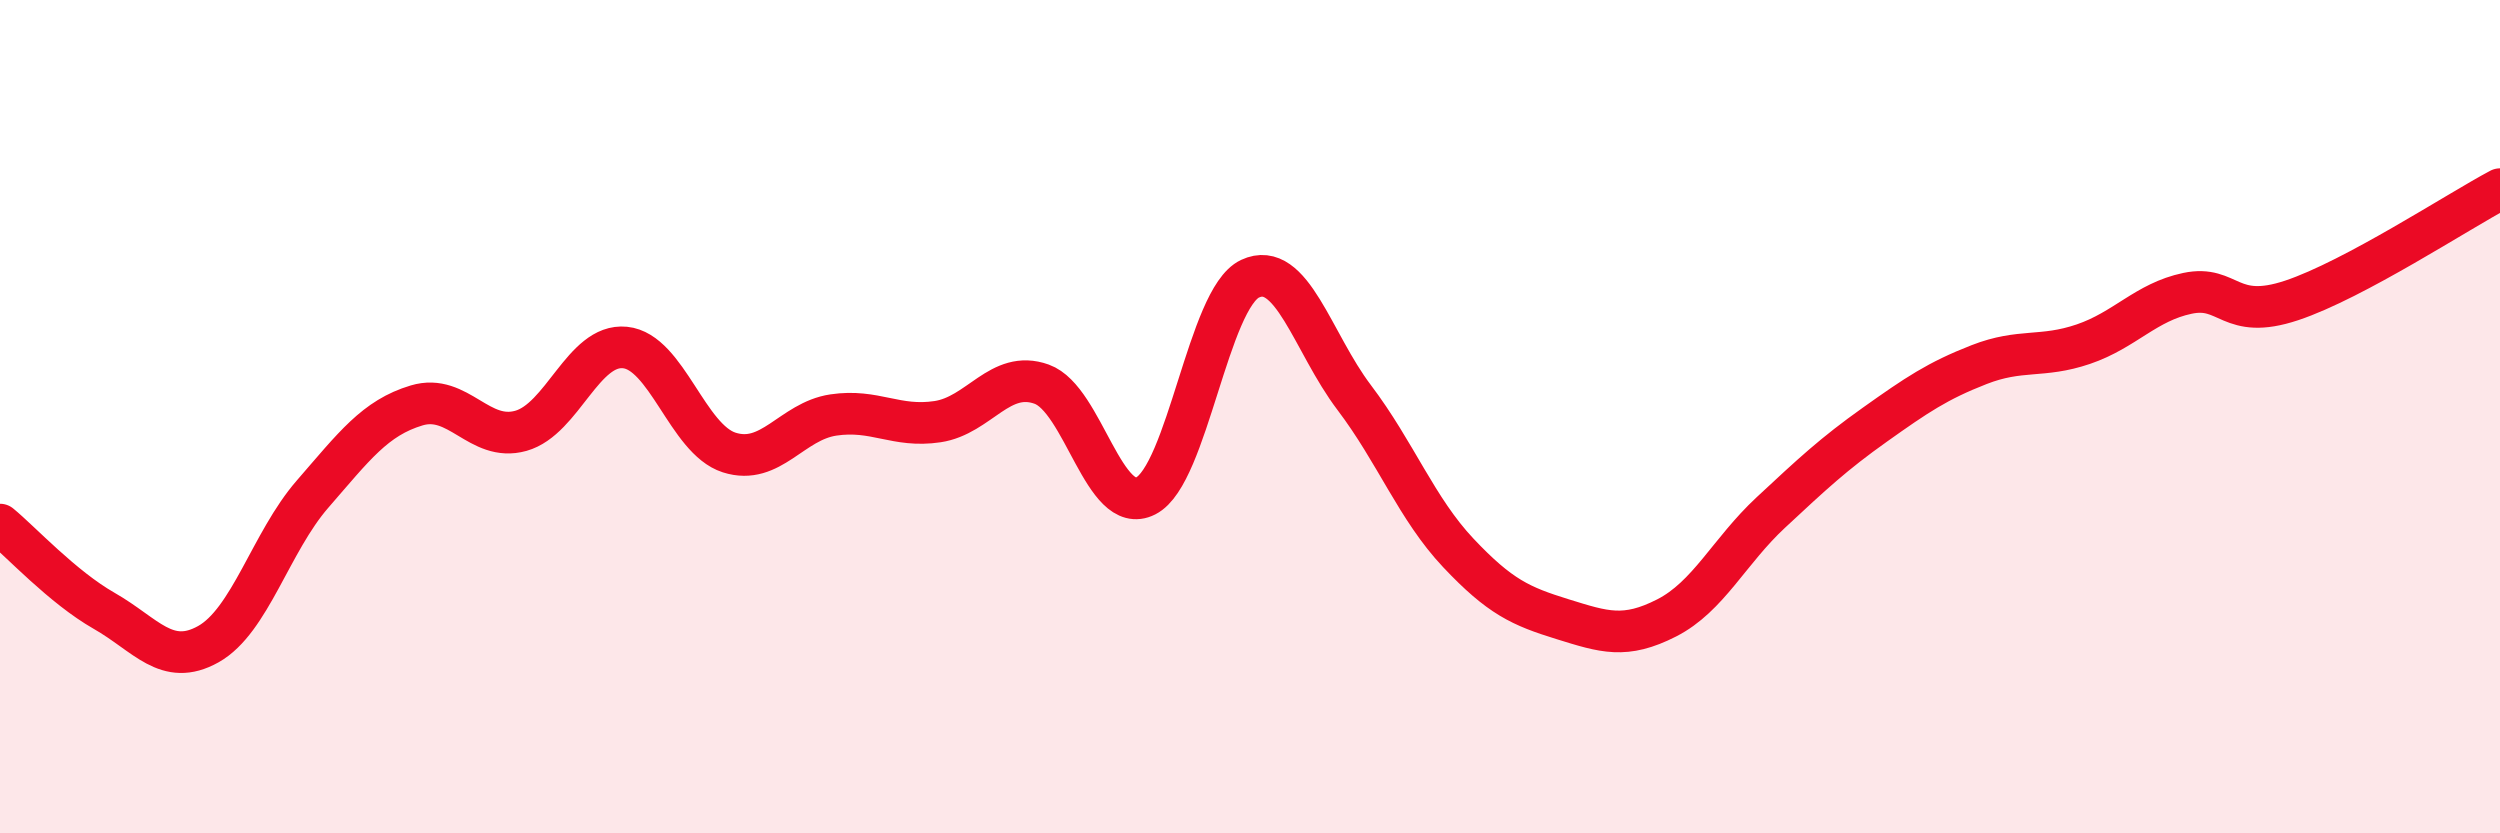
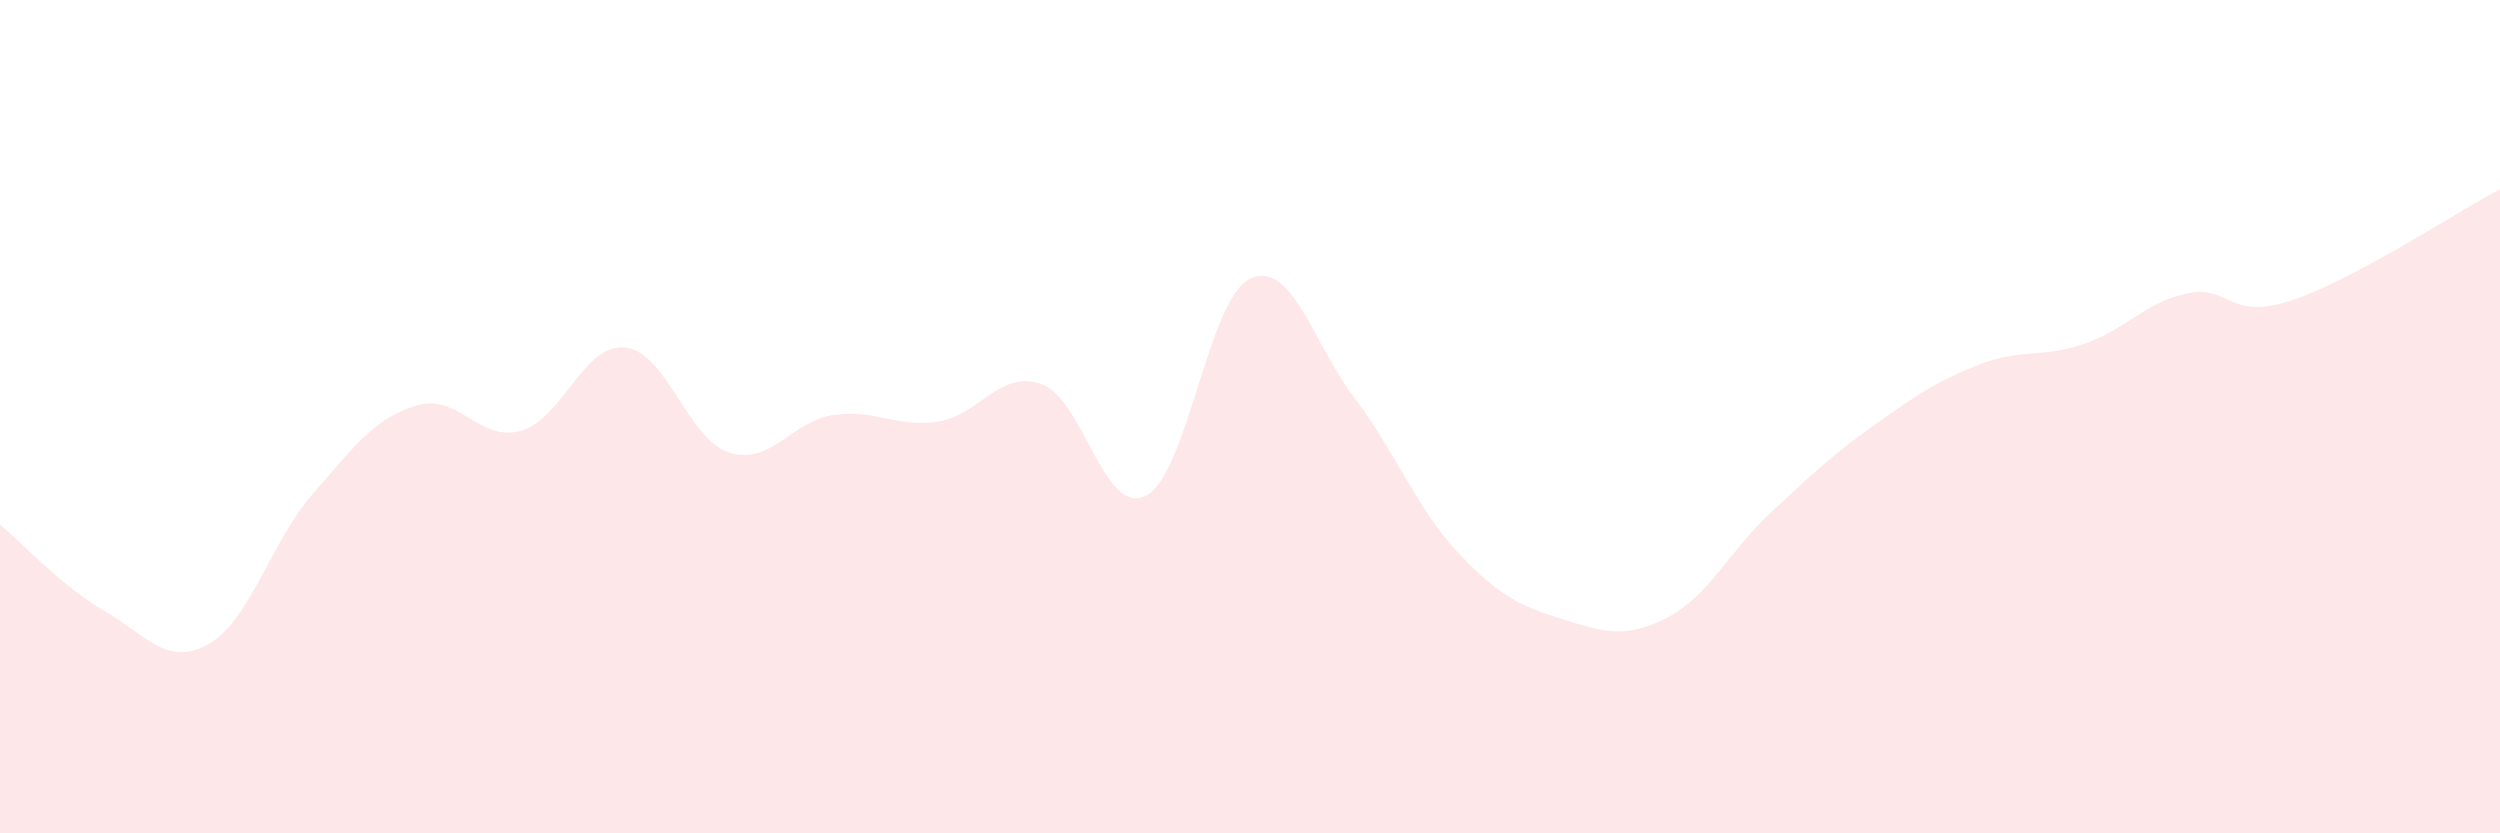
<svg xmlns="http://www.w3.org/2000/svg" width="60" height="20" viewBox="0 0 60 20">
  <path d="M 0,12.59 C 0.5,13 1.5,14.09 2.5,14.66 C 3.5,15.23 4,16.02 5,15.46 C 6,14.9 6.5,13.01 7.5,11.86 C 8.5,10.71 9,10.03 10,9.73 C 11,9.43 11.5,10.62 12.5,10.34 C 13.5,10.06 14,8.24 15,8.34 C 16,8.44 16.5,10.54 17.5,10.86 C 18.5,11.18 19,10.11 20,9.96 C 21,9.81 21.5,10.27 22.5,10.12 C 23.5,9.97 24,8.86 25,9.22 C 26,9.58 26.5,12.41 27.5,11.9 C 28.5,11.39 29,7.16 30,6.69 C 31,6.22 31.5,8.22 32.5,9.54 C 33.5,10.86 34,12.21 35,13.27 C 36,14.33 36.5,14.55 37.5,14.86 C 38.5,15.17 39,15.34 40,14.83 C 41,14.32 41.5,13.23 42.5,12.3 C 43.5,11.37 44,10.9 45,10.19 C 46,9.48 46.5,9.14 47.5,8.75 C 48.5,8.36 49,8.6 50,8.26 C 51,7.92 51.5,7.25 52.5,7.04 C 53.5,6.83 53.5,7.71 55,7.21 C 56.5,6.71 59,5.07 60,4.54L60 20L0 20Z" fill="#EB0A25" opacity="0.1" stroke-linecap="round" stroke-linejoin="round" />
-   <path d="M 0,12.59 C 0.5,13 1.5,14.09 2.5,14.66 C 3.5,15.23 4,16.02 5,15.46 C 6,14.9 6.5,13.01 7.5,11.86 C 8.5,10.71 9,10.03 10,9.73 C 11,9.43 11.5,10.62 12.5,10.34 C 13.5,10.06 14,8.24 15,8.34 C 16,8.44 16.5,10.54 17.5,10.86 C 18.5,11.18 19,10.11 20,9.96 C 21,9.81 21.5,10.27 22.5,10.12 C 23.5,9.97 24,8.86 25,9.22 C 26,9.58 26.5,12.41 27.5,11.9 C 28.5,11.39 29,7.16 30,6.69 C 31,6.22 31.5,8.22 32.5,9.54 C 33.5,10.86 34,12.21 35,13.27 C 36,14.33 36.5,14.55 37.5,14.86 C 38.5,15.17 39,15.34 40,14.83 C 41,14.32 41.5,13.23 42.5,12.3 C 43.5,11.37 44,10.9 45,10.19 C 46,9.48 46.5,9.14 47.5,8.75 C 48.5,8.36 49,8.6 50,8.26 C 51,7.92 51.5,7.25 52.5,7.04 C 53.5,6.83 53.5,7.71 55,7.21 C 56.5,6.71 59,5.07 60,4.54" stroke="#EB0A25" stroke-width="1" fill="none" stroke-linecap="round" stroke-linejoin="round" />
</svg>